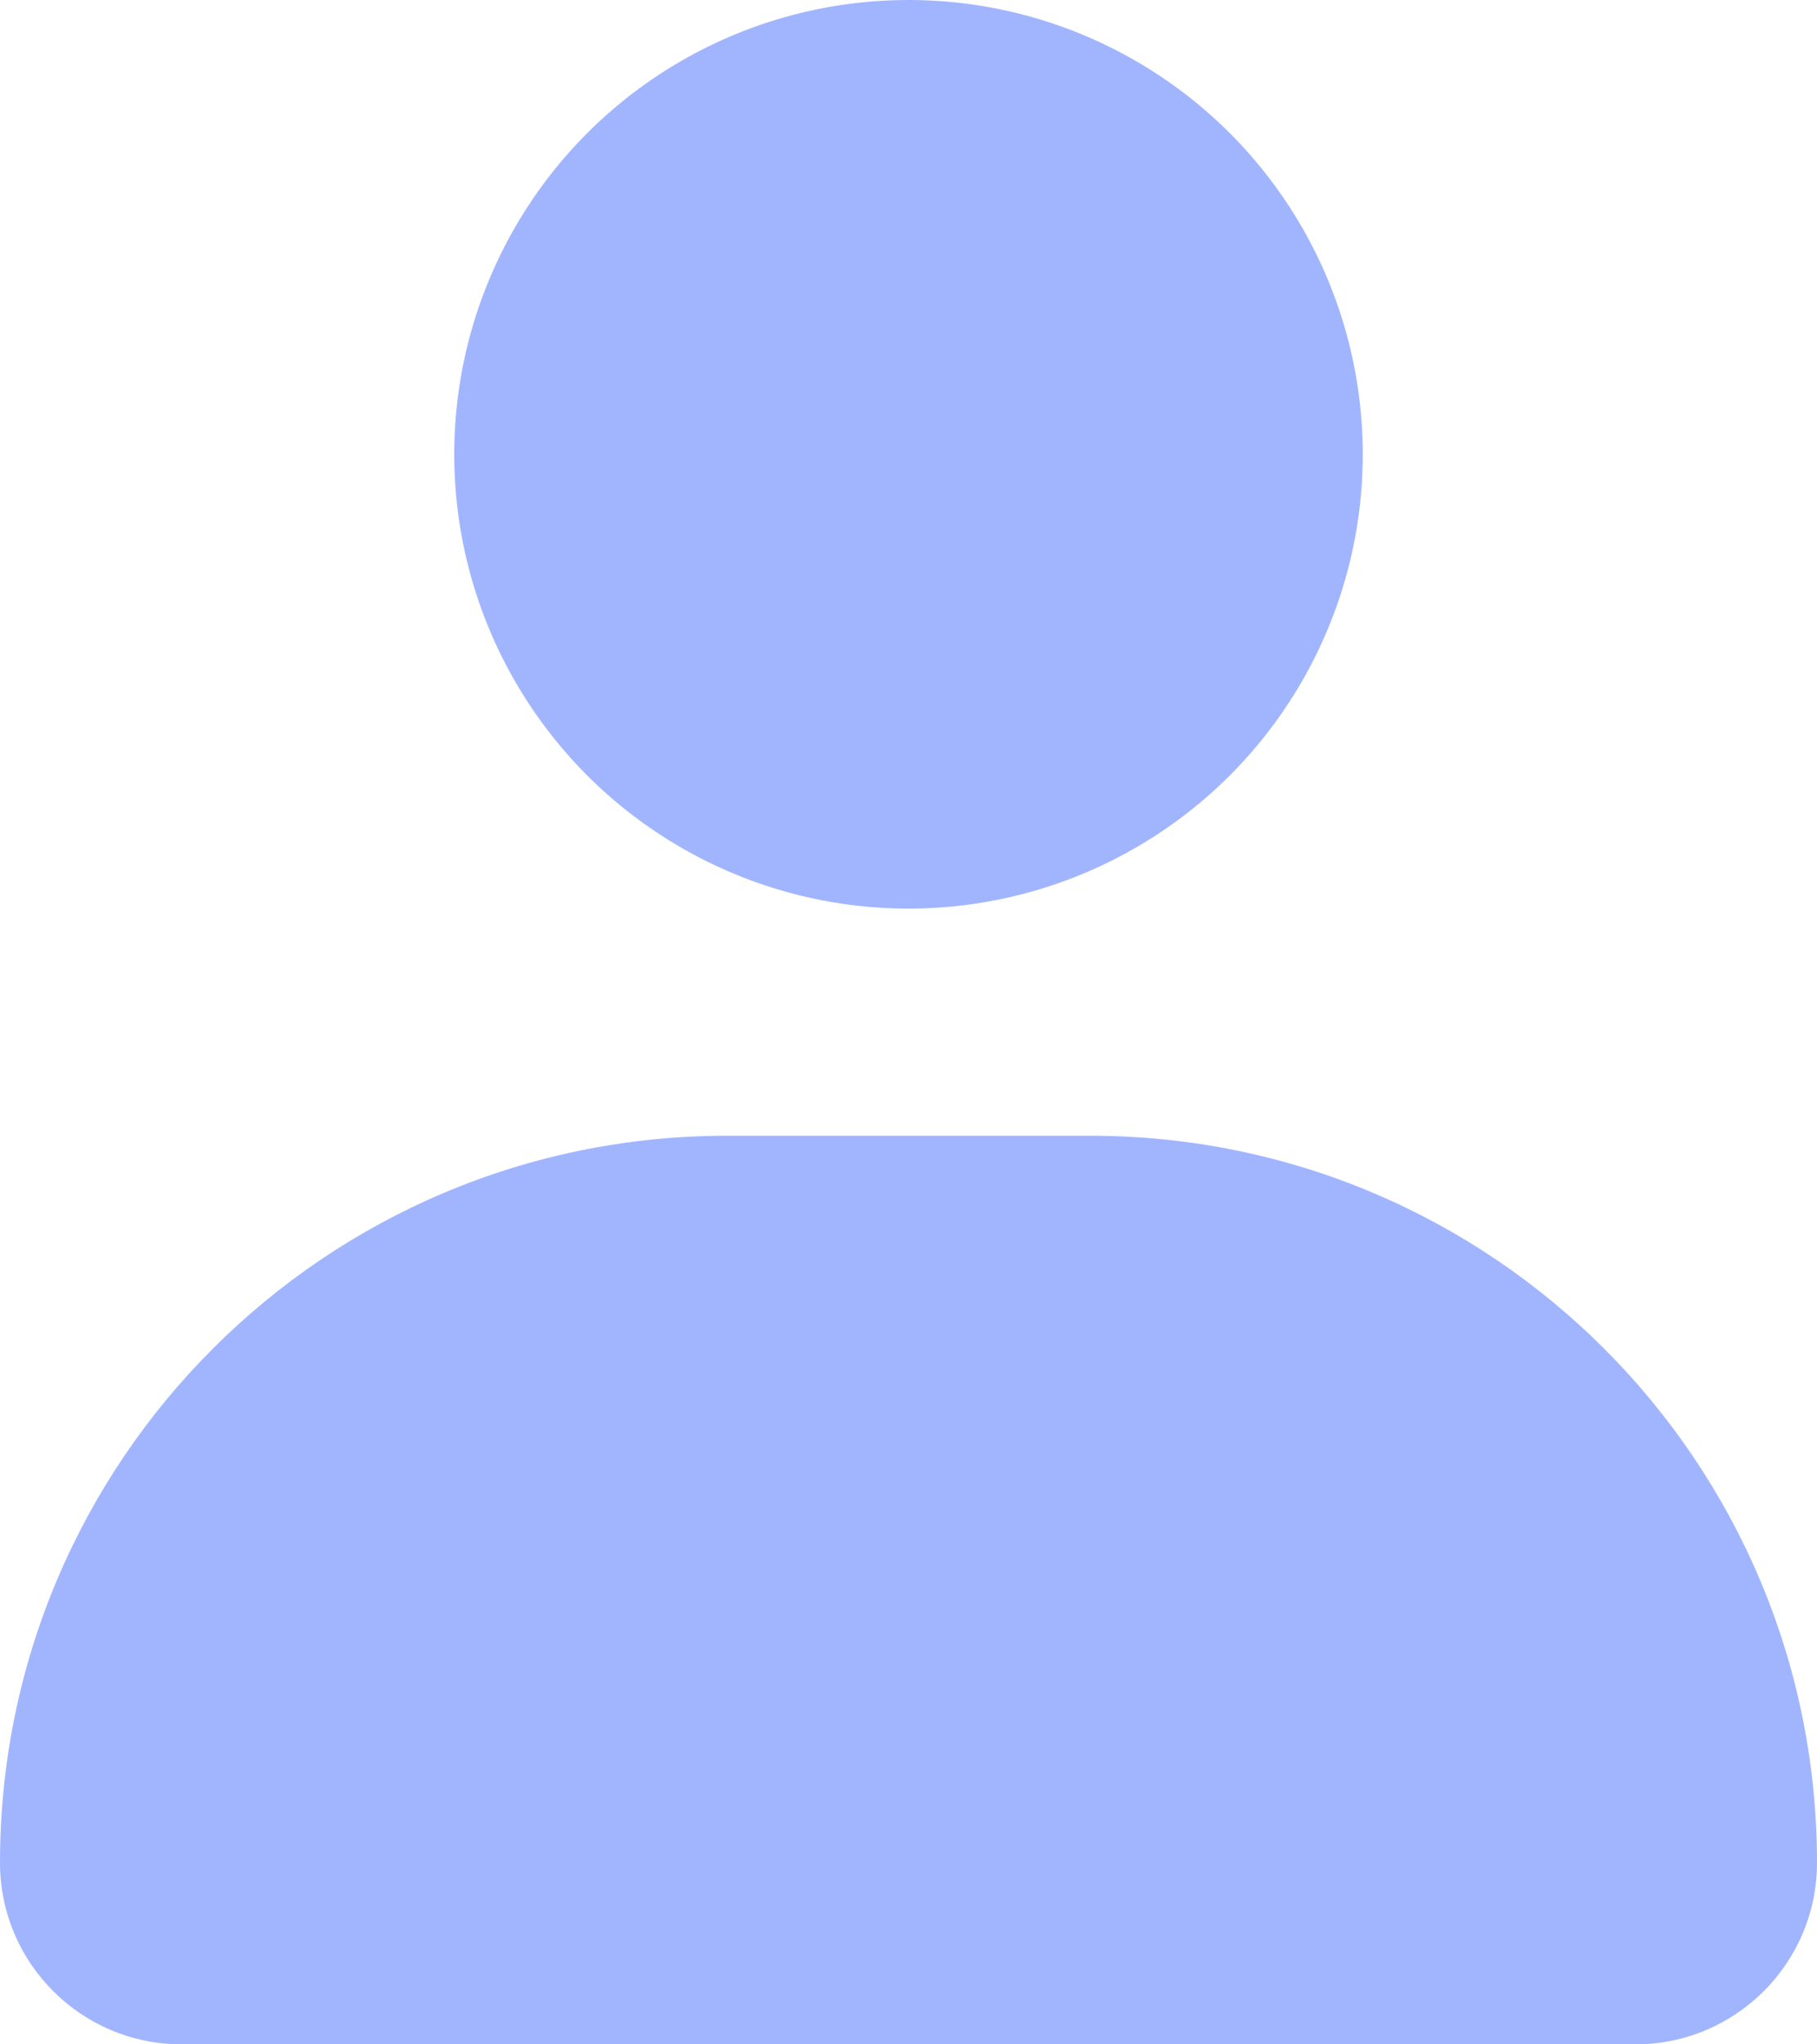
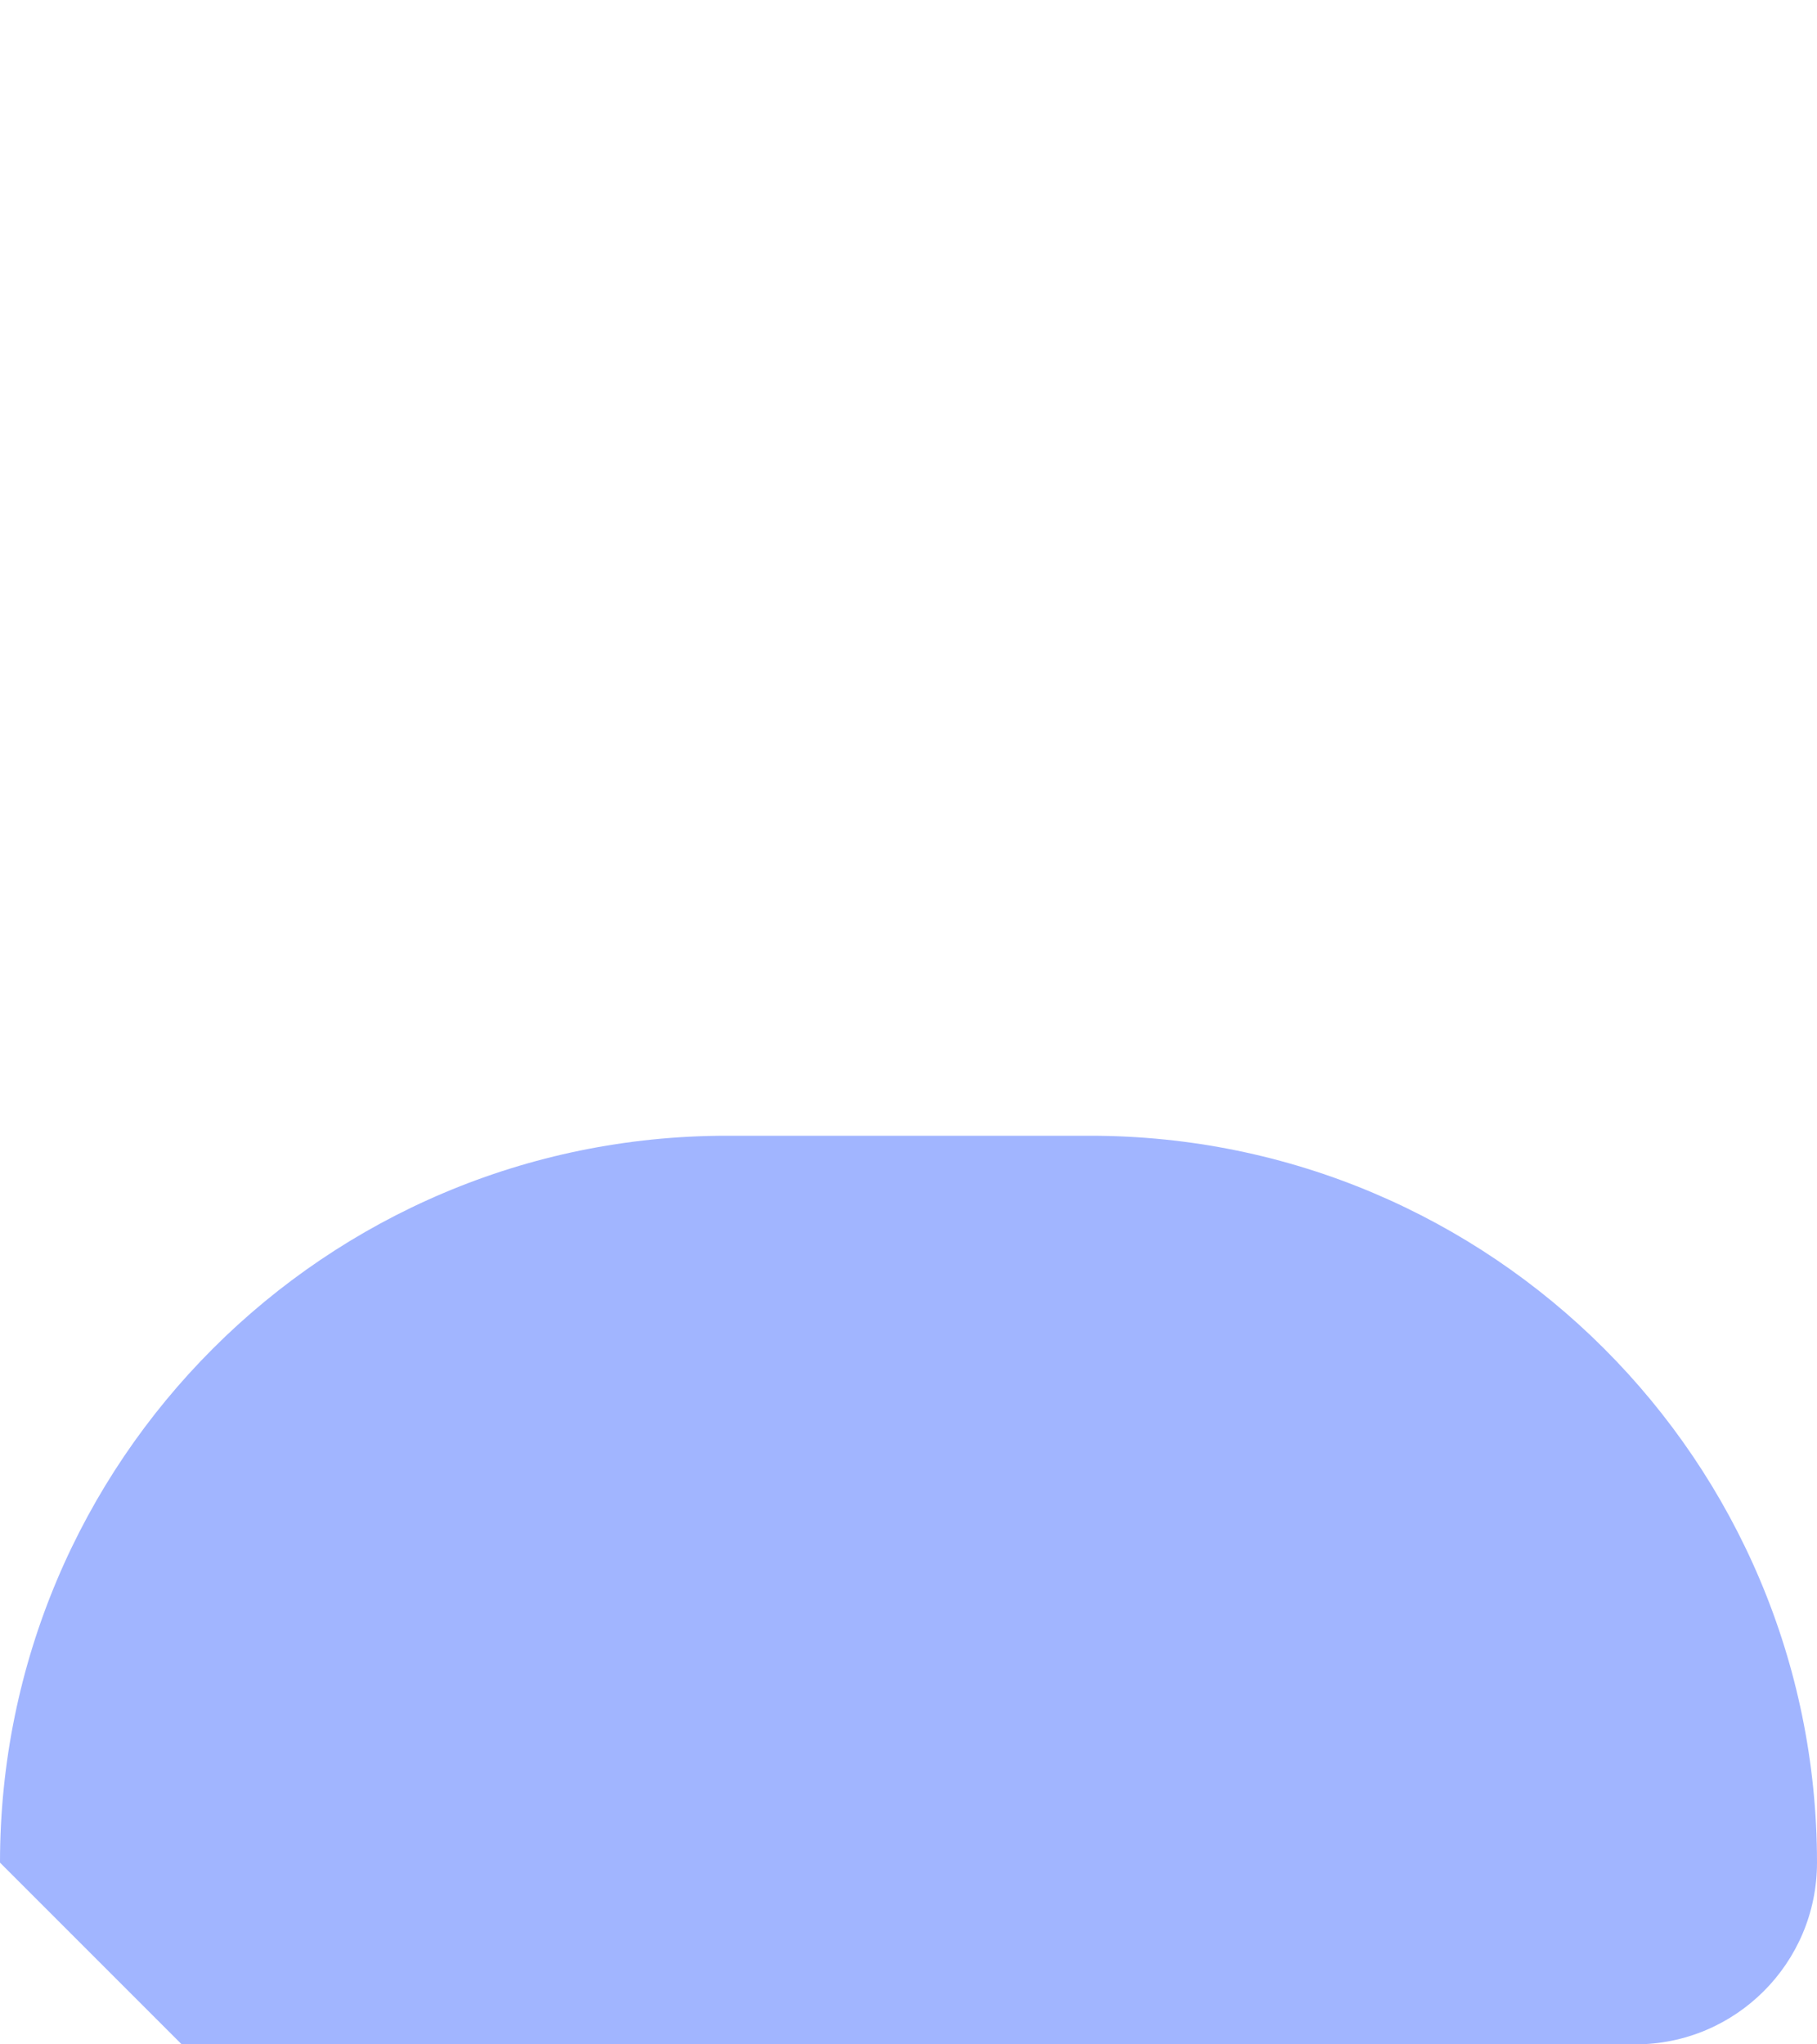
<svg xmlns="http://www.w3.org/2000/svg" width="16" height="18" viewBox="0 0 16 18" fill="none">
-   <circle cx="8" cy="4" r="4" fill="#A1B5FF" />
-   <path d="M0 16.4C0 12.865 2.865 10 6.4 10H9.6C13.135 10 16 12.865 16 16.4C16 17.284 15.284 18 14.4 18H1.6C0.716 18 0 17.284 0 16.4Z" fill="#A1B5FF" />
+   <path d="M0 16.4C0 12.865 2.865 10 6.4 10H9.6C13.135 10 16 12.865 16 16.4C16 17.284 15.284 18 14.4 18H1.6Z" fill="#A1B5FF" />
</svg>